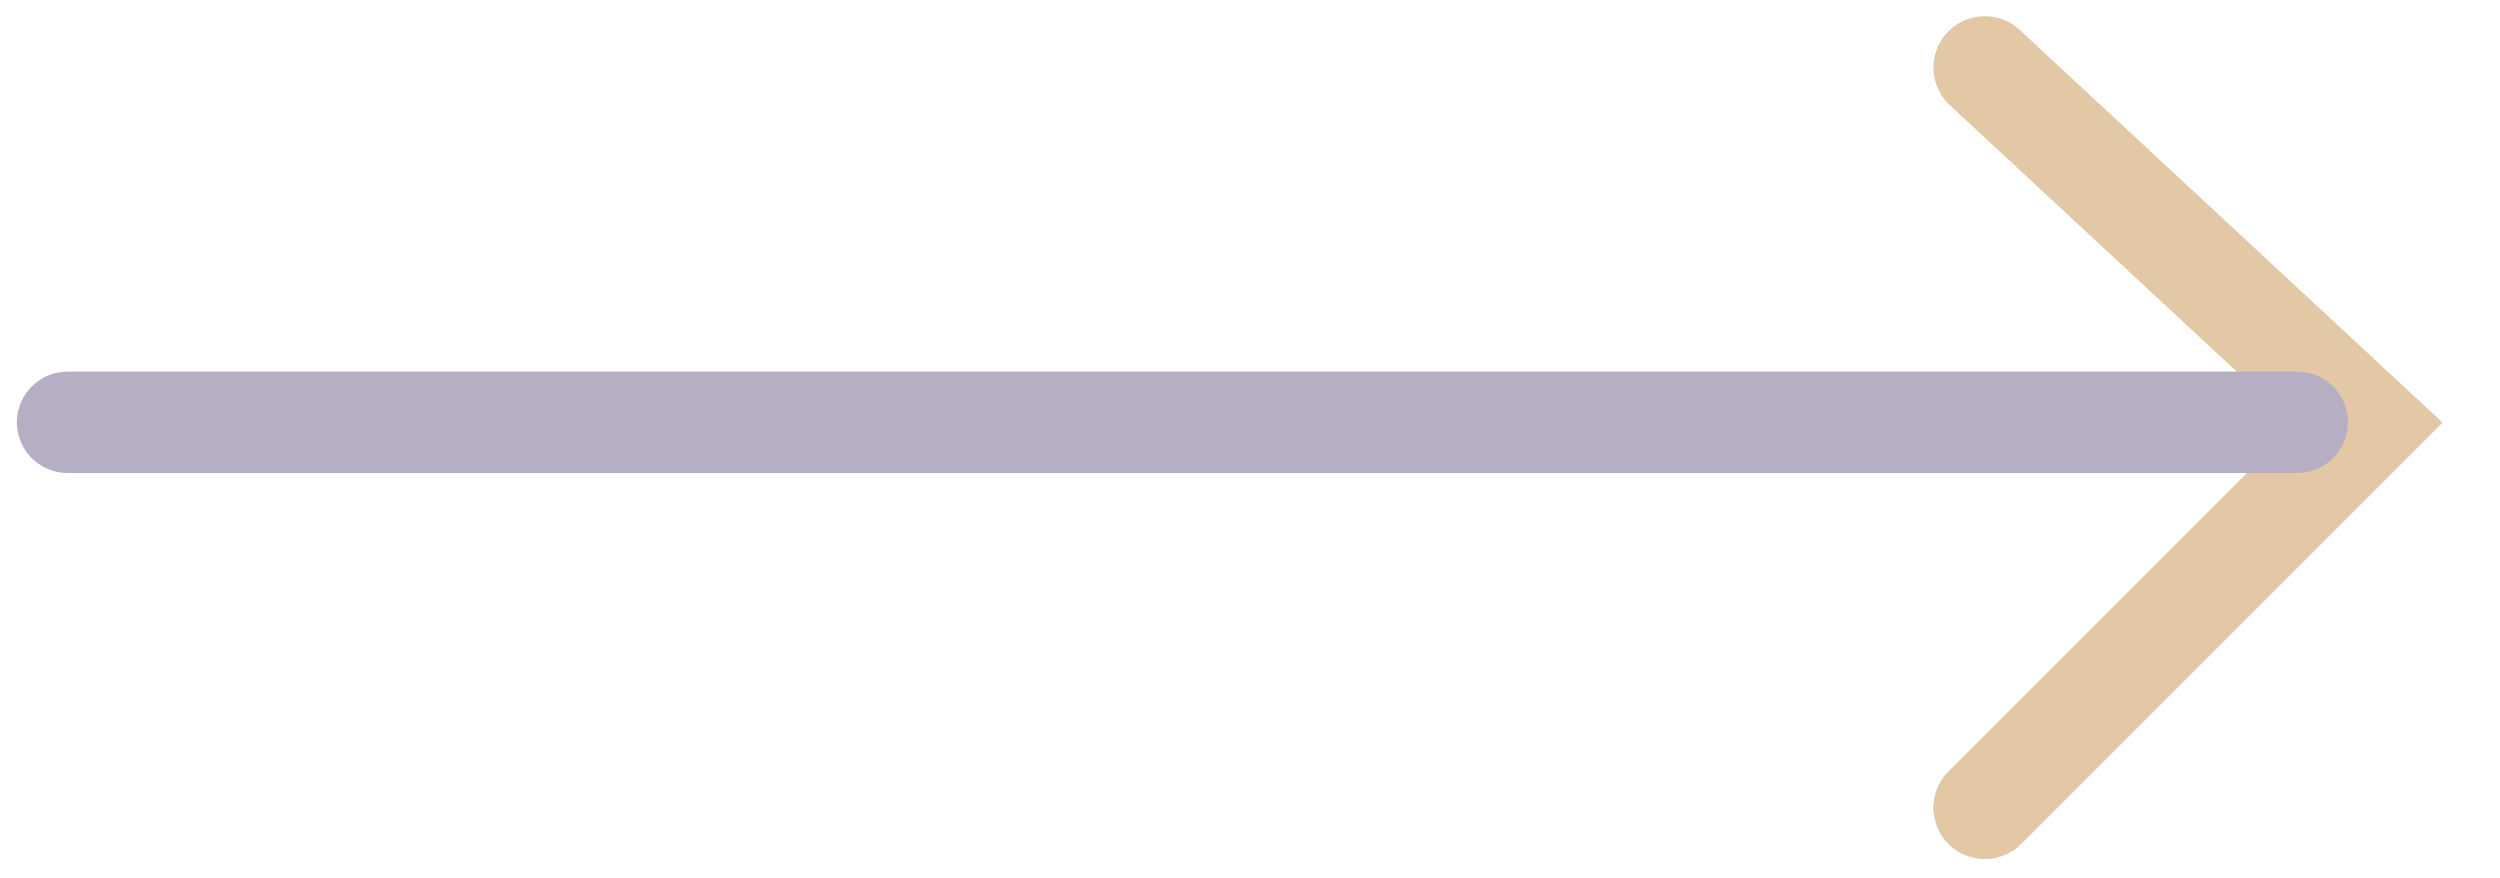
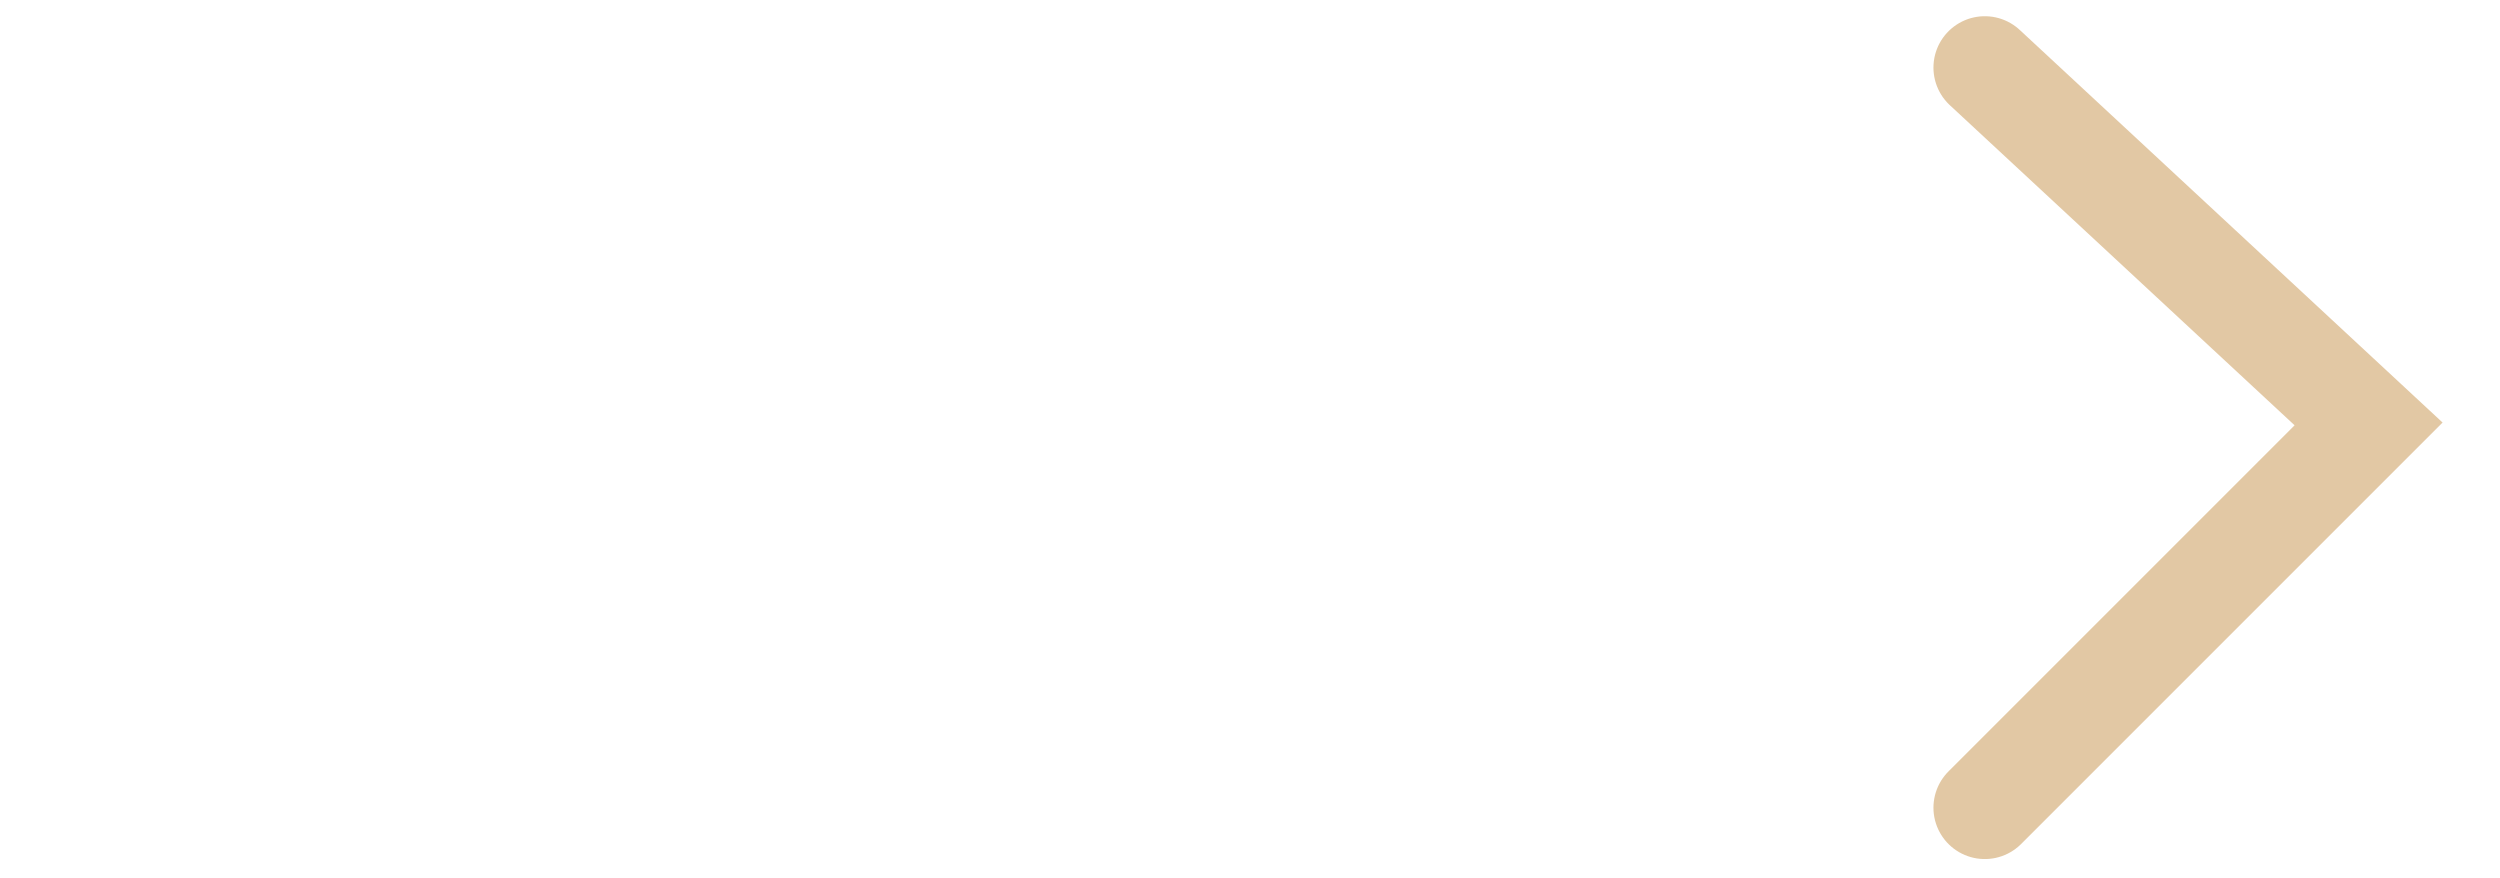
<svg xmlns="http://www.w3.org/2000/svg" width="37" height="13" viewBox="0 0 37 13" fill="none">
  <g opacity="0.4">
    <path d="M29.375 1L35.055 6.274L29.375 11.954" stroke="#B7761B" stroke-width="1.52" stroke-linecap="round" />
-     <path d="M34 6.25L1 6.25" stroke="#49386A" stroke-width="1.5" stroke-linecap="round" />
  </g>
</svg>